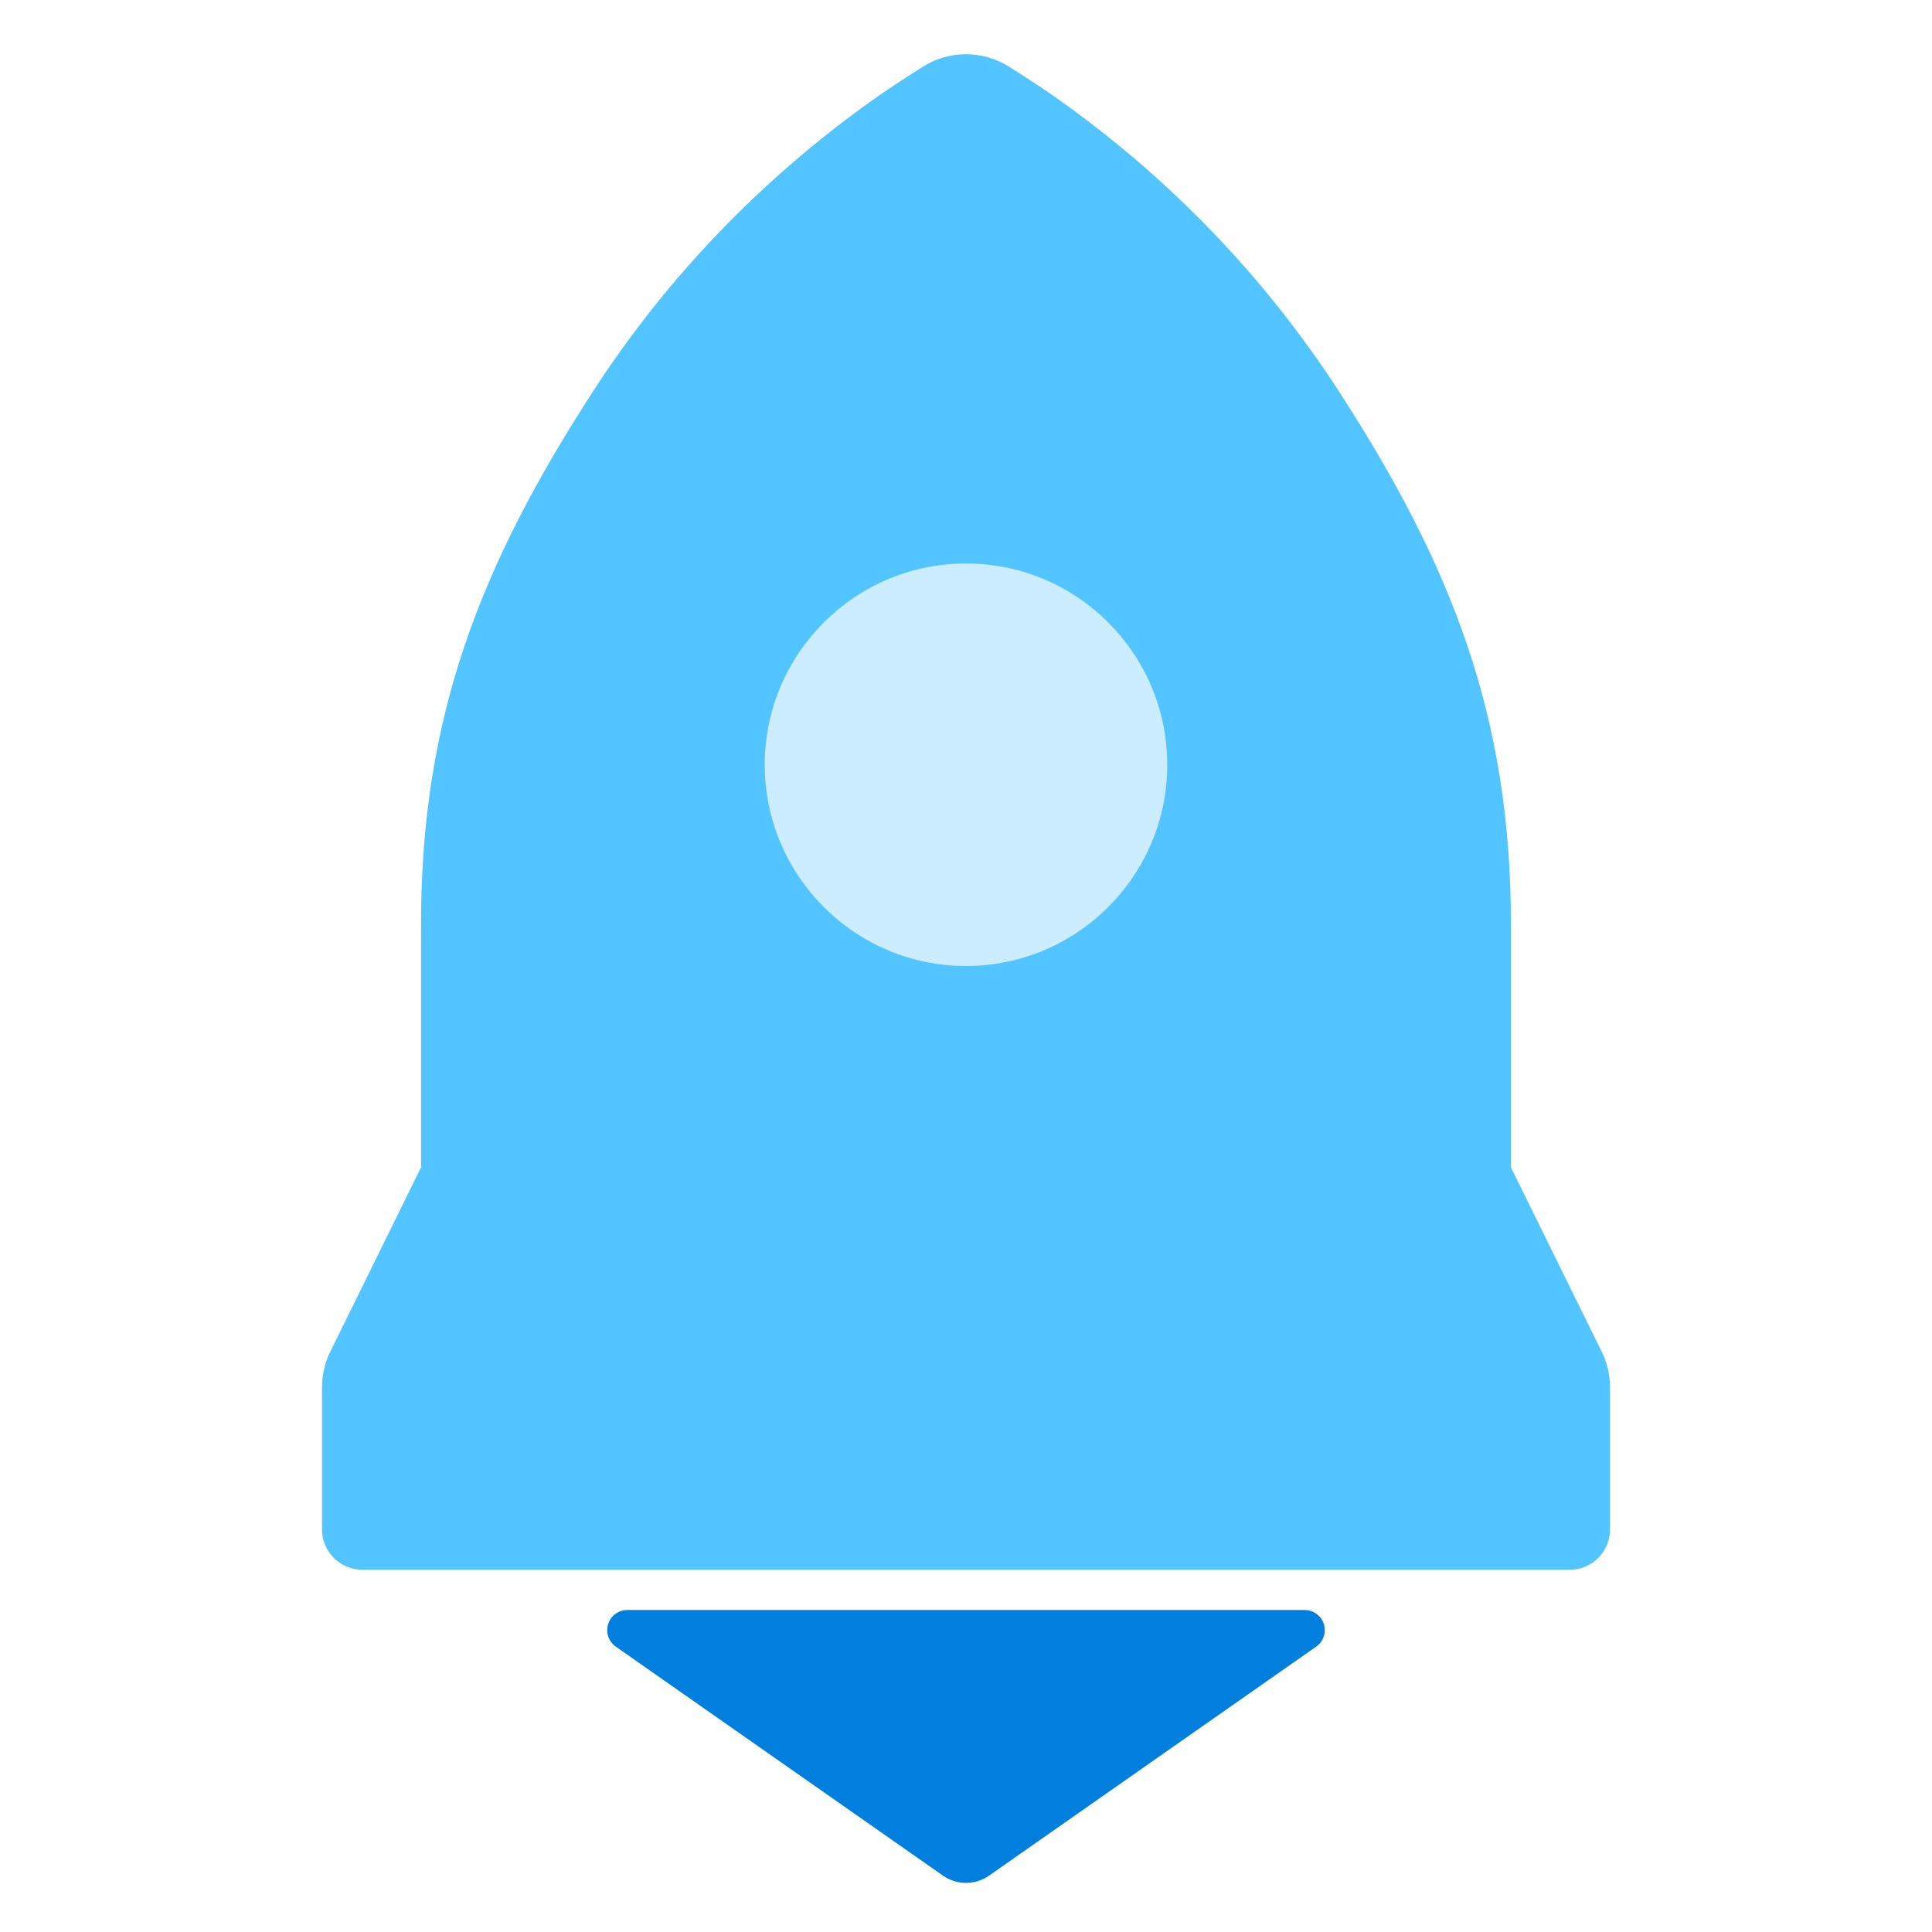
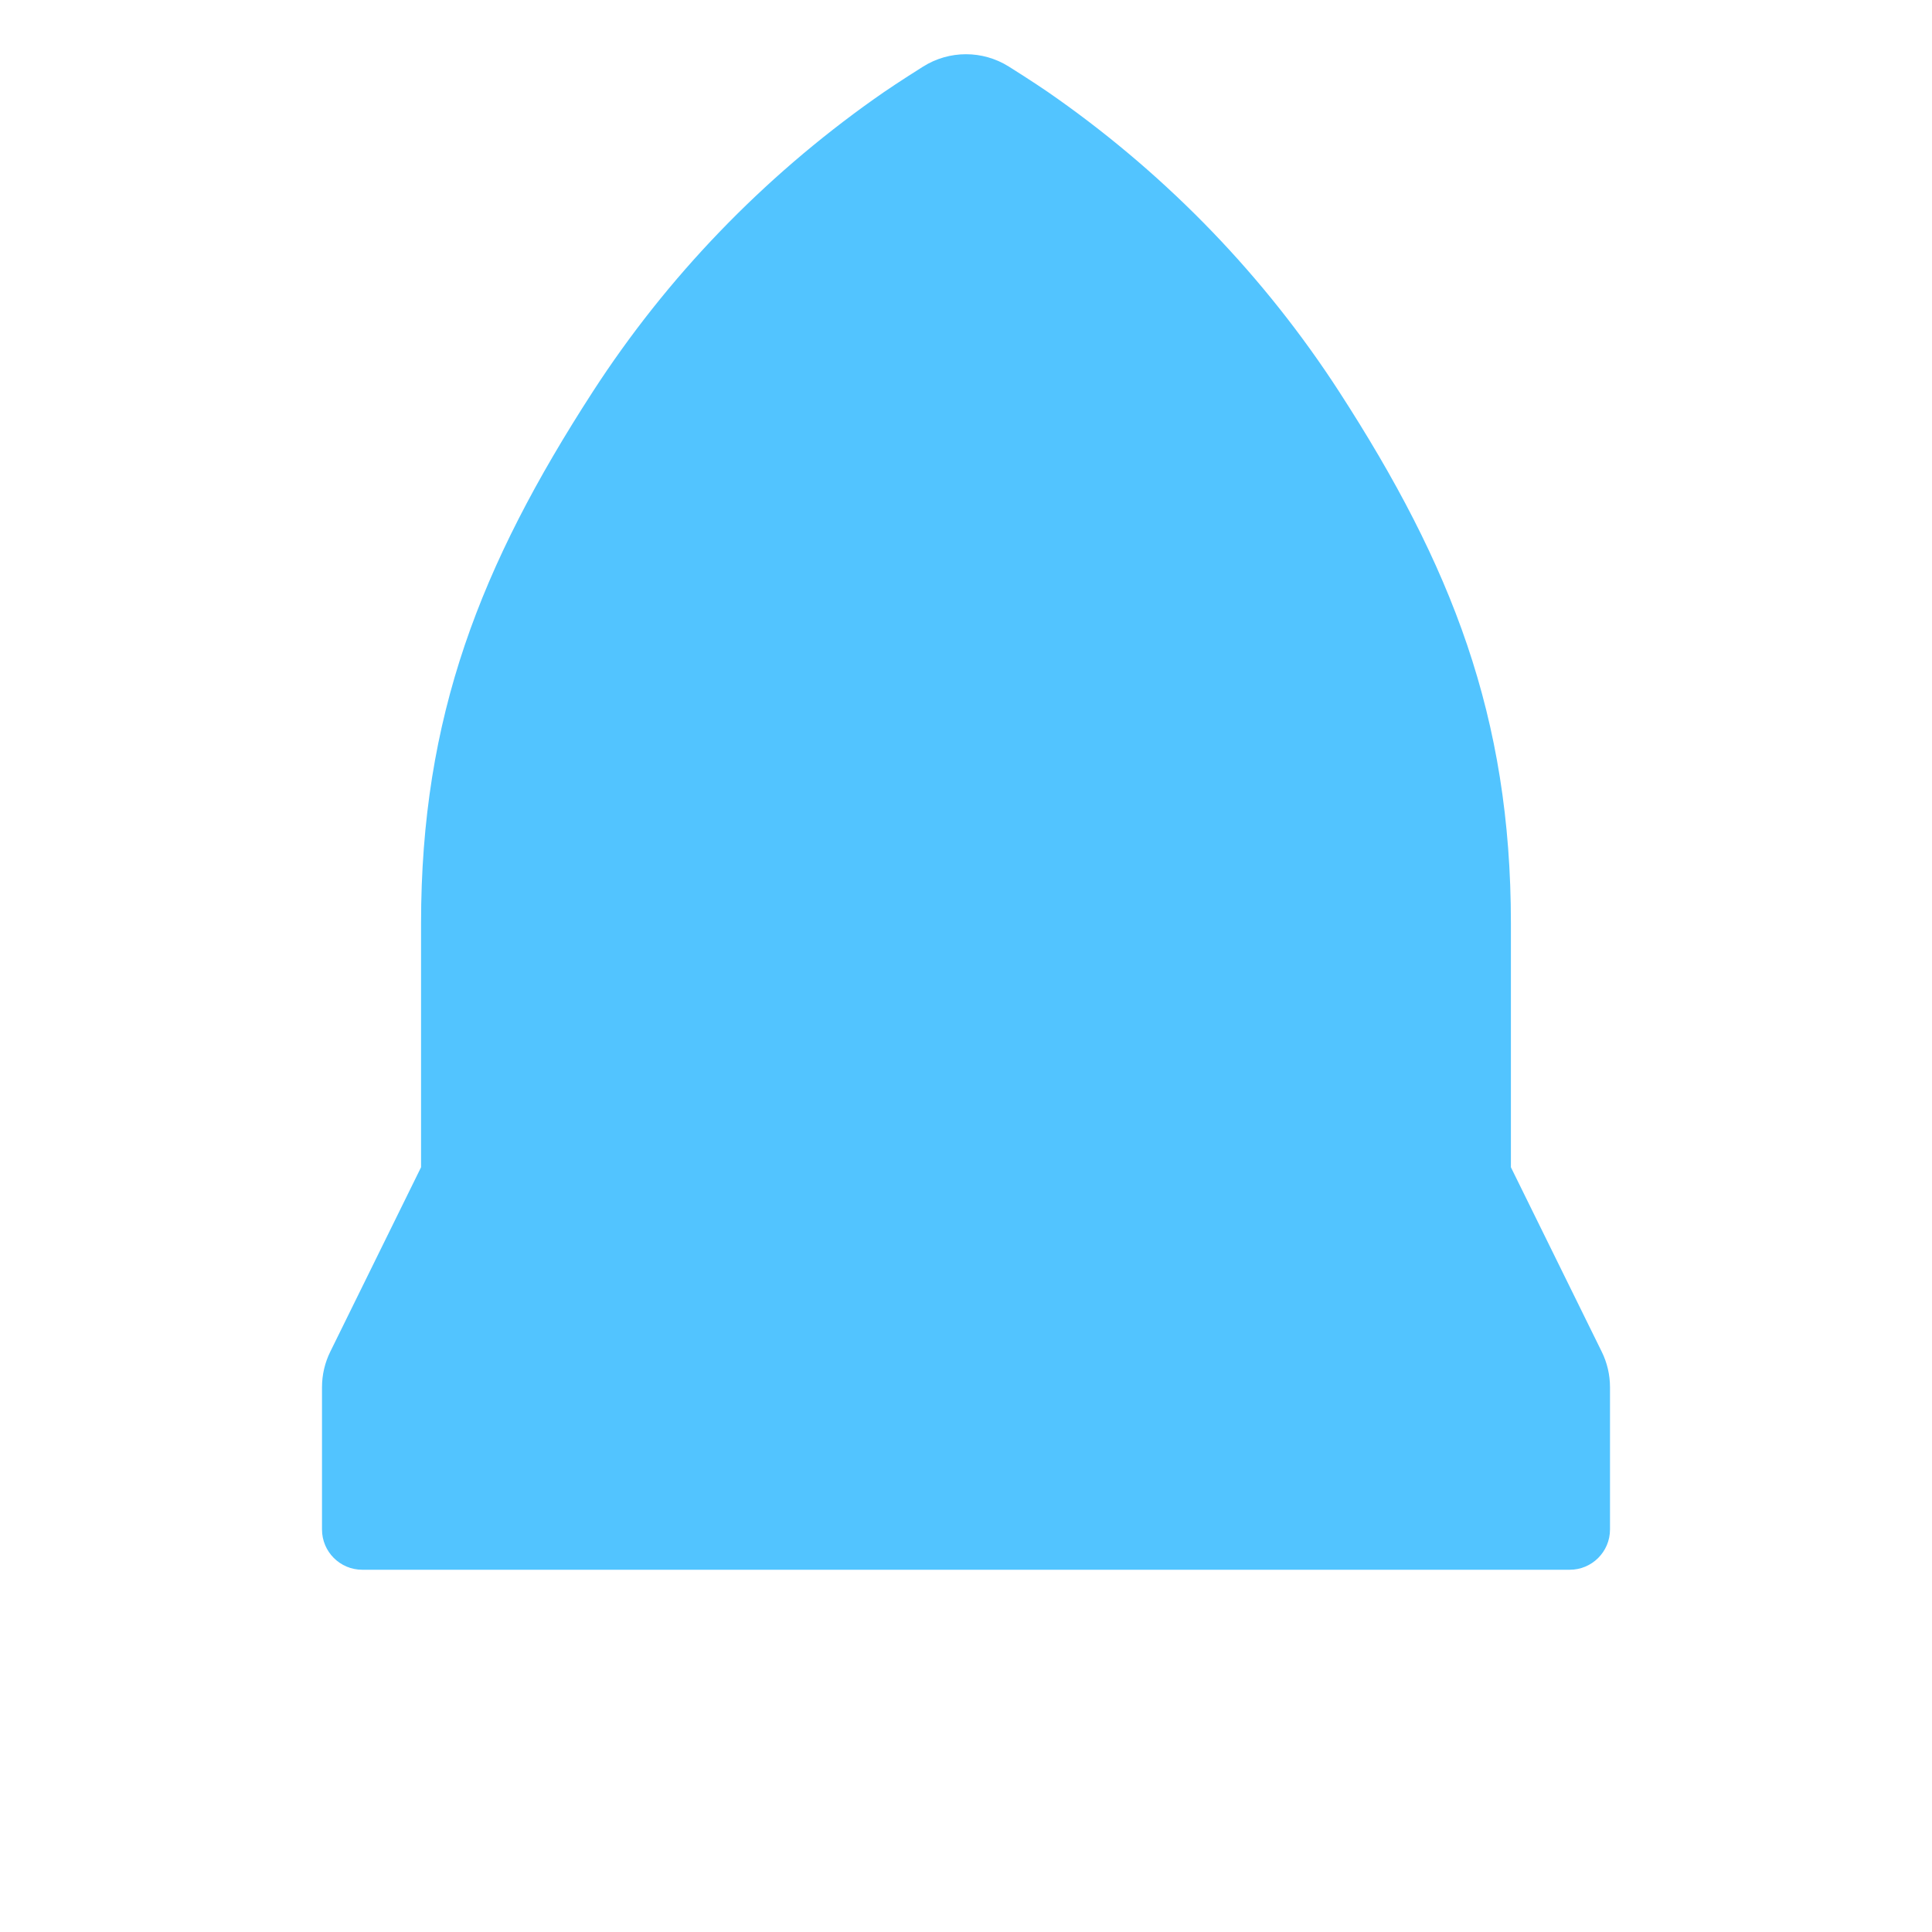
<svg xmlns="http://www.w3.org/2000/svg" width="48px" height="48px" viewBox="0 0 48 48" version="1.1">
  <title>icon_rocket</title>
  <g id="关于我们" stroke="none" stroke-width="1" fill="none" fill-rule="evenodd">
    <g id="切图" transform="translate(-1459, -403)">
      <g id="编组-4" transform="translate(1459, 403)">
-         <rect id="矩形" x="0" y="0" width="48" height="48" />
        <path d="M37.538,22.941 C37.538,17.799 36.064,14.048 33.274,9.736 C31.418,6.868 29.039,4.413 26.285,2.461 C25.982,2.244 25.575,1.975 25.064,1.654 L25.064,1.654 C24.413,1.245 23.586,1.245 22.935,1.654 C22.425,1.975 22.018,2.244 21.714,2.461 C18.96,4.413 16.581,6.868 14.725,9.736 C11.936,14.048 10.461,17.799 10.461,22.941 L10.461,29 L8.206,33.582 C8.07,33.857 8,34.159 8,34.466 L8,38 C8,38.552 8.448,39 9,39 L39,39 C39.552,39 40,38.552 40,38 L40,34.466 C40,34.159 39.93,33.857 39.794,33.582 L37.538,29 L37.538,29 L37.538,22.941 Z" id="路径" fill="#52C4FF" fill-rule="nonzero" />
-         <path d="M15.299,40.91 L23.427,46.599 C23.771,46.84 24.229,46.84 24.574,46.599 L32.701,40.91 C32.927,40.751 32.982,40.439 32.823,40.213 C32.73,40.08 32.577,40 32.414,40 L15.586,40 C15.31,40 15.086,40.224 15.086,40.5 C15.086,40.663 15.166,40.816 15.299,40.91 Z" id="路径" fill="#007FDF" fill-rule="nonzero" />
-         <path d="M24,14 C21.243,14 19,16.243 19,19 C19,21.757 21.243,24 24,24 C26.757,24 29,21.757 29,19 C29,16.243 26.757,14 24,14 L24,14 Z" id="路径" fill="#CBEDFF" fill-rule="nonzero" />
      </g>
    </g>
  </g>
</svg>